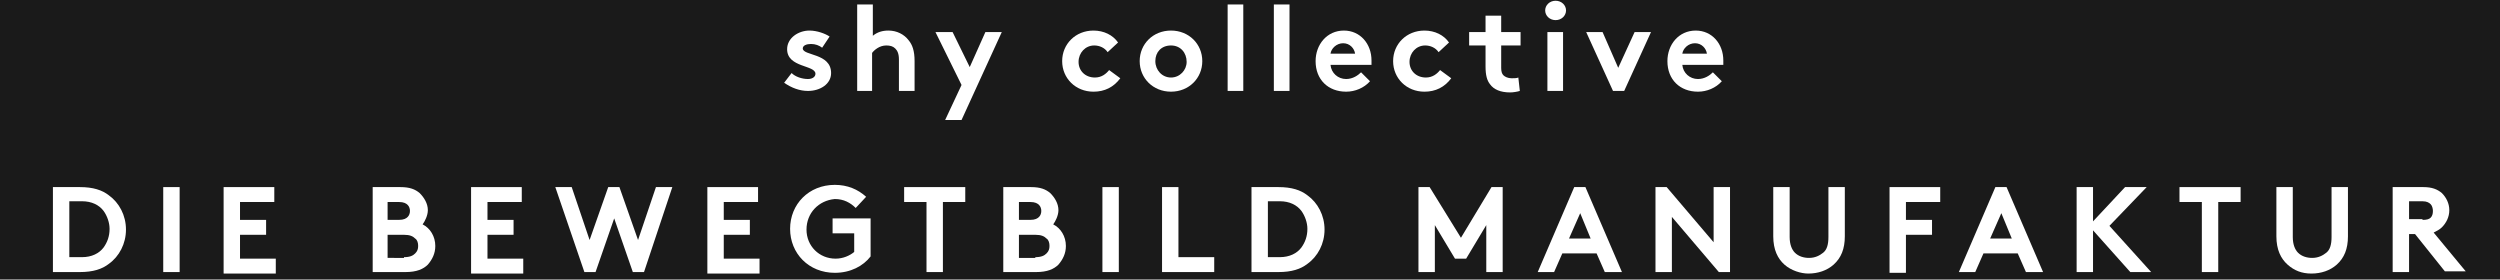
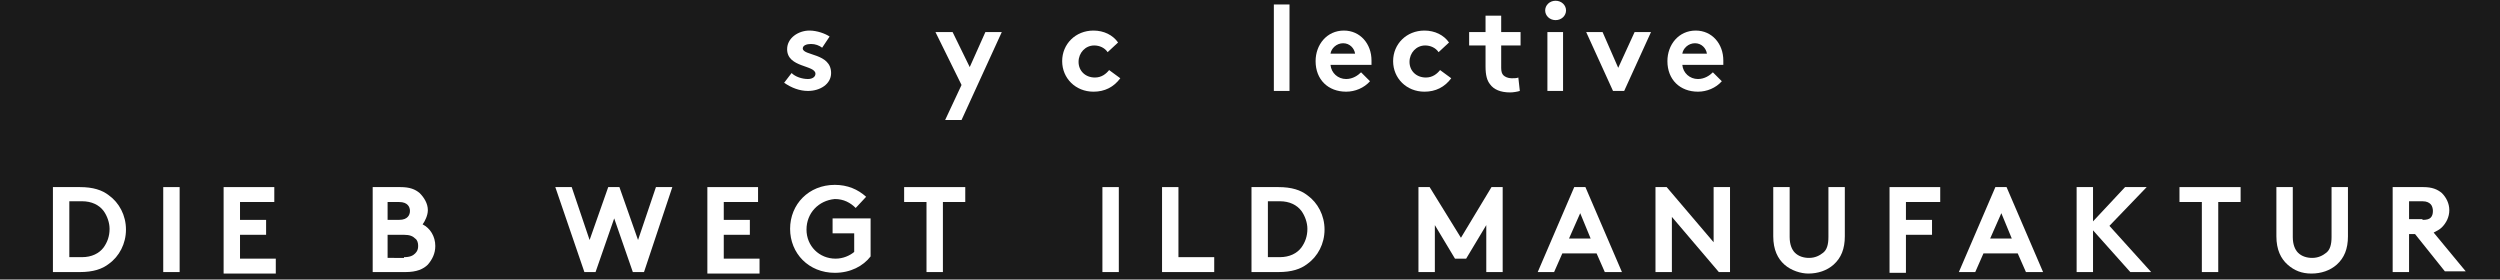
<svg xmlns="http://www.w3.org/2000/svg" version="1.1" x="0px" y="0px" viewBox="0 0 335.4 37.5" style="enable-background:new 0 0 335.4 37.5;" xml:space="preserve">
  <style type="text/css">
	.st0{fill:#1A1A1A;}
	.st1{opacity:0.95;fill:#1A1A1A;}
	.st2{fill:#FFFFFF;}
	.st3{opacity:0.99;}
	.st4{fill:none;stroke:#FFFFFF;stroke-width:2;stroke-miterlimit:10;}
	.st5{fill:none;stroke:#FFFFFF;stroke-width:3;stroke-miterlimit:10;}
	.st6{fill:#FFFF00;}
	.st7{fill:#4D4D4D;}
	.st8{fill:#4D4D4D;stroke:#FFFFFF;stroke-miterlimit:10;}
	.st9{fill:#999999;}
	.st10{fill:#29ABE2;}
	.st11{fill:none;stroke:#FFFFFF;stroke-width:5;stroke-miterlimit:10;}
	.st12{fill:none;stroke:#00FFFF;stroke-width:3;stroke-miterlimit:10;}
	.st13{fill:#B3B3B3;}
	.st14{fill:#00FFFF;}
	.st15{fill:none;}
	.st16{opacity:0.7;fill:#000005;}
</style>
  <g id="BG">
    <rect x="0" y="-0.5" class="st0" width="336" height="38" />
    <g>
      <g>
        <path class="st2" d="M106.2,9.8c0.5,0.5,1.4,0.8,2.2,0.8c0.6,0,1-0.3,1-0.7c0-1.2-3.8-0.8-3.8-3.3c0-1.5,1.5-2.5,3-2.5     c1,0,2.1,0.4,2.7,0.8l-1,1.5c-0.4-0.3-0.9-0.5-1.5-0.5c-0.6,0-1.1,0.2-1.1,0.6c0,1,3.8,0.6,3.8,3.3c0,1.5-1.5,2.4-3.1,2.4     c-1.1,0-2.2-0.4-3.2-1.1L106.2,9.8z" />
-         <path class="st2" d="M117.1,12.2H115V0.6h2.1v4.2c0.6-0.5,1.3-0.7,2.1-0.7c1.1,0,2.1,0.5,2.7,1.3c0.5,0.6,0.8,1.4,0.8,2.8v4h-2.1     V8c0-0.8-0.2-1.2-0.5-1.5c-0.3-0.3-0.7-0.4-1.2-0.4c-0.9,0-1.6,0.6-1.9,1V12.2z" />
        <path class="st2" d="M126.8,16.1l2.2-4.7l-3.5-7.1h2.3l2.3,4.7l2.1-4.7h2.2L129,16.1H126.8z" />
        <path class="st2" d="M150.3,10.5c-0.9,1.2-2.1,1.8-3.6,1.8c-2.4,0-4.2-1.8-4.2-4.1c0-2.3,1.8-4.1,4.2-4.1c1.4,0,2.6,0.6,3.3,1.6     L148.6,7c-0.4-0.6-1.1-0.9-1.8-0.9c-1.2,0-2.1,1-2.1,2.2c0,1.2,0.9,2.1,2.2,2.1c0.9,0,1.5-0.5,1.9-1L150.3,10.5z" />
-         <path class="st2" d="M157.1,4.1c2.4,0,4.2,1.8,4.2,4.1s-1.8,4.1-4.2,4.1c-2.4,0-4.2-1.8-4.2-4.1S154.7,4.1,157.1,4.1z      M157.1,10.4c1.2,0,2.1-1,2.1-2.1c0-1.2-0.8-2.2-2.1-2.2S155,7,155,8.2C155,9.4,155.9,10.4,157.1,10.4z" />
-         <path class="st2" d="M166.8,12.2h-2.1V0.6h2.1V12.2z" />
        <path class="st2" d="M173,12.2h-2.1V0.6h2.1V12.2z" />
        <path class="st2" d="M183.8,10.9c-0.8,0.9-2,1.4-3.2,1.4c-2.4,0-4.1-1.6-4.1-4.1c0-2.2,1.5-4.1,3.8-4.1c2.2,0,3.7,1.8,3.7,4     c0,0.2,0,0.4,0,0.6h-5.5c0.1,1.1,1,1.9,2.1,1.9c0.9,0,1.6-0.5,2-0.9L183.8,10.9z M181.8,7.2c-0.1-0.7-0.7-1.4-1.6-1.4     c-0.9,0-1.6,0.7-1.7,1.4H181.8z" />
        <path class="st2" d="M194.7,10.5c-0.9,1.2-2.1,1.8-3.6,1.8c-2.4,0-4.2-1.8-4.2-4.1c0-2.3,1.8-4.1,4.2-4.1c1.4,0,2.6,0.6,3.3,1.6     L193,7c-0.4-0.6-1.1-0.9-1.8-0.9c-1.2,0-2.1,1-2.1,2.2c0,1.2,0.9,2.1,2.2,2.1c0.9,0,1.5-0.5,1.9-1L194.7,10.5z" />
        <path class="st2" d="M203.9,12.2c-0.3,0.1-0.9,0.2-1.3,0.2c-1.3,0-2.2-0.4-2.7-1.1c-0.4-0.5-0.6-1.2-0.6-2.4V6.1h-2.2V4.3h2.2     V2.1h2.1v2.2h2.6v1.8h-2.6v3c0,0.5,0.1,0.8,0.3,1c0.2,0.2,0.6,0.4,1.1,0.4c0.3,0,0.7,0,0.9-0.1L203.9,12.2z" />
        <path class="st2" d="M208.7,0.1c0.8,0,1.4,0.6,1.4,1.3s-0.6,1.3-1.4,1.3c-0.8,0-1.4-0.6-1.4-1.3S207.9,0.1,208.7,0.1z      M209.7,12.2h-2.1V4.3h2.1V12.2z" />
        <path class="st2" d="M217.1,9.1l2.2-4.8h2.2l-3.6,7.9h-1.5l-3.6-7.9h2.2L217.1,9.1z" />
        <path class="st2" d="M231,10.9c-0.8,0.9-2,1.4-3.2,1.4c-2.4,0-4.1-1.6-4.1-4.1c0-2.2,1.5-4.1,3.8-4.1c2.2,0,3.7,1.8,3.7,4     c0,0.2,0,0.4,0,0.6h-5.5c0.1,1.1,1,1.9,2.1,1.9c0.9,0,1.6-0.5,2-0.9L231,10.9z M229,7.2c-0.1-0.7-0.7-1.4-1.6-1.4     c-0.9,0-1.6,0.7-1.7,1.4H229z" />
      </g>
      <g>
        <path class="st2" d="M10.7,25.1c1.8,0,3,0.4,3.9,1.1c1.4,1,2.3,2.7,2.3,4.6c0,1.9-0.9,3.6-2.3,4.6c-0.9,0.7-2.1,1.1-3.9,1.1H7.1     V25.1H10.7z M13.9,28.3c-0.6-0.8-1.6-1.3-2.9-1.3H9.3v7.5H11c1.3,0,2.3-0.5,2.9-1.3c0.5-0.7,0.8-1.5,0.8-2.5     C14.7,29.9,14.4,29,13.9,28.3z" />
        <path class="st2" d="M21.9,25.1h2.2v11.4h-2.2V25.1z" />
        <path class="st2" d="M32.2,27.1v2.4h3.5v2h-3.5v3.2H37v2h-7V25.1h6.8v2H32.2z" />
        <path class="st2" d="M53.7,25.1c1.3,0,2,0.3,2.6,0.8c0.6,0.6,1.1,1.4,1.1,2.3c0,0.7-0.4,1.5-0.7,1.9c1,0.5,1.7,1.6,1.7,2.9     c0,1-0.4,1.8-1,2.5c-0.6,0.6-1.5,1-3,1h-4.4V25.1H53.7z M52,29.5h1.5c0.7,0,1-0.2,1.2-0.4c0.2-0.2,0.3-0.5,0.3-0.8     c0-0.3-0.1-0.6-0.3-0.8c-0.2-0.2-0.5-0.4-1.2-0.4H52V29.5z M54.2,34.5c0.8,0,1.2-0.2,1.5-0.5c0.3-0.3,0.4-0.6,0.4-1     c0-0.4-0.1-0.8-0.4-1c-0.3-0.3-0.7-0.5-1.5-0.5H52v3.1H54.2z" />
-         <path class="st2" d="M65.4,27.1v2.4h3.5v2h-3.5v3.2h4.8v2h-7V25.1h6.8v2H65.4z" />
        <path class="st2" d="M74.5,25.1h2.2l2.4,7.1l2.5-7.1h1.5l2.5,7.1l2.4-7.1h2.2l-3.8,11.4h-1.5l-2.5-7.2l-2.5,7.2h-1.5L74.5,25.1z" />
        <path class="st2" d="M97.1,27.1v2.4h3.5v2h-3.5v3.2h4.8v2h-7V25.1h6.8v2H97.1z" />
        <path class="st2" d="M108.2,30.8c0,2.2,1.7,3.9,3.9,3.9c1,0,1.9-0.4,2.5-0.9v-2.5h-2.9v-2h5.1v5.1c-1,1.3-2.7,2.2-4.8,2.2     c-3.5,0-6-2.6-6-5.9c0-3.3,2.5-5.9,6-5.9c1.7,0,3.1,0.6,4.2,1.6l-1.4,1.5c-0.7-0.7-1.6-1.2-2.8-1.2     C109.8,26.9,108.2,28.6,108.2,30.8z" />
        <path class="st2" d="M129.5,25.1v2h-3v9.4h-2.2v-9.4h-3v-2H129.5z" />
-         <path class="st2" d="M138.3,25.1c1.3,0,2,0.3,2.6,0.8c0.6,0.6,1.1,1.4,1.1,2.3c0,0.7-0.4,1.5-0.7,1.9c1,0.5,1.7,1.6,1.7,2.9     c0,1-0.4,1.8-1,2.5c-0.6,0.6-1.5,1-3,1h-4.4V25.1H138.3z M136.7,29.5h1.5c0.7,0,1-0.2,1.2-0.4c0.2-0.2,0.3-0.5,0.3-0.8     c0-0.3-0.1-0.6-0.3-0.8c-0.2-0.2-0.5-0.4-1.2-0.4h-1.5V29.5z M138.9,34.5c0.8,0,1.2-0.2,1.5-0.5c0.3-0.3,0.4-0.6,0.4-1     c0-0.4-0.1-0.8-0.4-1c-0.3-0.3-0.7-0.5-1.5-0.5h-2.2v3.1H138.9z" />
        <path class="st2" d="M147.9,25.1h2.2v11.4h-2.2V25.1z" />
        <path class="st2" d="M155.9,25.1h2.2v9.4h4.8v2h-7V25.1z" />
        <path class="st2" d="M171.5,25.1c1.8,0,3,0.4,3.9,1.1c1.4,1,2.3,2.7,2.3,4.6c0,1.9-0.9,3.6-2.3,4.6c-0.9,0.7-2.1,1.1-3.9,1.1     h-3.6V25.1H171.5z M174.6,28.3c-0.6-0.8-1.6-1.3-2.9-1.3h-1.6v7.5h1.6c1.3,0,2.3-0.5,2.9-1.3c0.5-0.7,0.8-1.5,0.8-2.5     C175.4,29.9,175.1,29,174.6,28.3z" />
        <path class="st2" d="M196,31.9l4.1-6.8h1.5v11.4h-2.2v-6.3l-2.7,4.5h-1.5l-2.7-4.5v6.3h-2.2V25.1h1.5L196,31.9z" />
        <path class="st2" d="M206.3,36.5l4.9-11.4h1.5l4.9,11.4h-2.3l-1.1-2.5h-4.6l-1.1,2.5H206.3z M210.5,32h2.9l-1.4-3.4L210.5,32z" />
        <path class="st2" d="M222.1,25.1h1.5l6.3,7.4v-7.4h2.2v11.4h-1.5l-6.3-7.4v7.4h-2.2V25.1z" />
        <path class="st2" d="M239.4,35.5c-0.9-0.8-1.5-2-1.5-3.8v-6.6h2.2v6.7c0,1,0.3,1.7,0.7,2.1c0.5,0.5,1.2,0.7,1.9,0.7     c0.8,0,1.4-0.3,1.9-0.7c0.5-0.4,0.7-1.1,0.7-2.1v-6.7h2.2v6.6c0,1.7-0.5,2.9-1.5,3.8c-0.9,0.8-2.1,1.2-3.4,1.2     C241.6,36.7,240.3,36.3,239.4,35.5z" />
        <path class="st2" d="M255.7,27.1v2.4h3.5v2h-3.5v5.1h-2.2V25.1h6.8v2H255.7z" />
        <path class="st2" d="M262.8,36.5l4.9-11.4h1.5l4.9,11.4h-2.3l-1.1-2.5h-4.6l-1.1,2.5H262.8z M267,32h2.9l-1.4-3.4L267,32z" />
        <path class="st2" d="M280.8,30.9v5.6h-2.2V25.1h2.2v4.6l4.3-4.6h2.9l-5,5.2l5.6,6.2h-2.8L280.8,30.9z" />
        <path class="st2" d="M300.6,25.1v2h-3v9.4h-2.2v-9.4h-3v-2H300.6z" />
        <path class="st2" d="M306.9,35.5c-0.9-0.8-1.5-2-1.5-3.8v-6.6h2.2v6.7c0,1,0.3,1.7,0.7,2.1c0.5,0.5,1.2,0.7,1.9,0.7     c0.8,0,1.4-0.3,1.9-0.7c0.5-0.4,0.7-1.1,0.7-2.1v-6.7h2.2v6.6c0,1.7-0.5,2.9-1.5,3.8c-0.9,0.8-2.1,1.2-3.4,1.2     S307.8,36.3,306.9,35.5z" />
        <path class="st2" d="M323.2,31.5v5H321V25.1h4.1c1.2,0,1.9,0.3,2.5,0.8c0.6,0.6,1,1.4,1,2.3c0,0.9-0.4,1.7-1,2.3     c-0.3,0.3-0.7,0.5-1.1,0.7l4.3,5.2H328l-4-5H323.2z M325,29.5c0.6,0,0.9-0.1,1.1-0.3c0.2-0.2,0.3-0.5,0.3-0.9     c0-0.3-0.1-0.7-0.3-0.9c-0.2-0.2-0.5-0.4-1.1-0.4h-1.8v2.4H325z" />
      </g>
    </g>
  </g>
  <g id="Entwurf">
</g>
</svg>